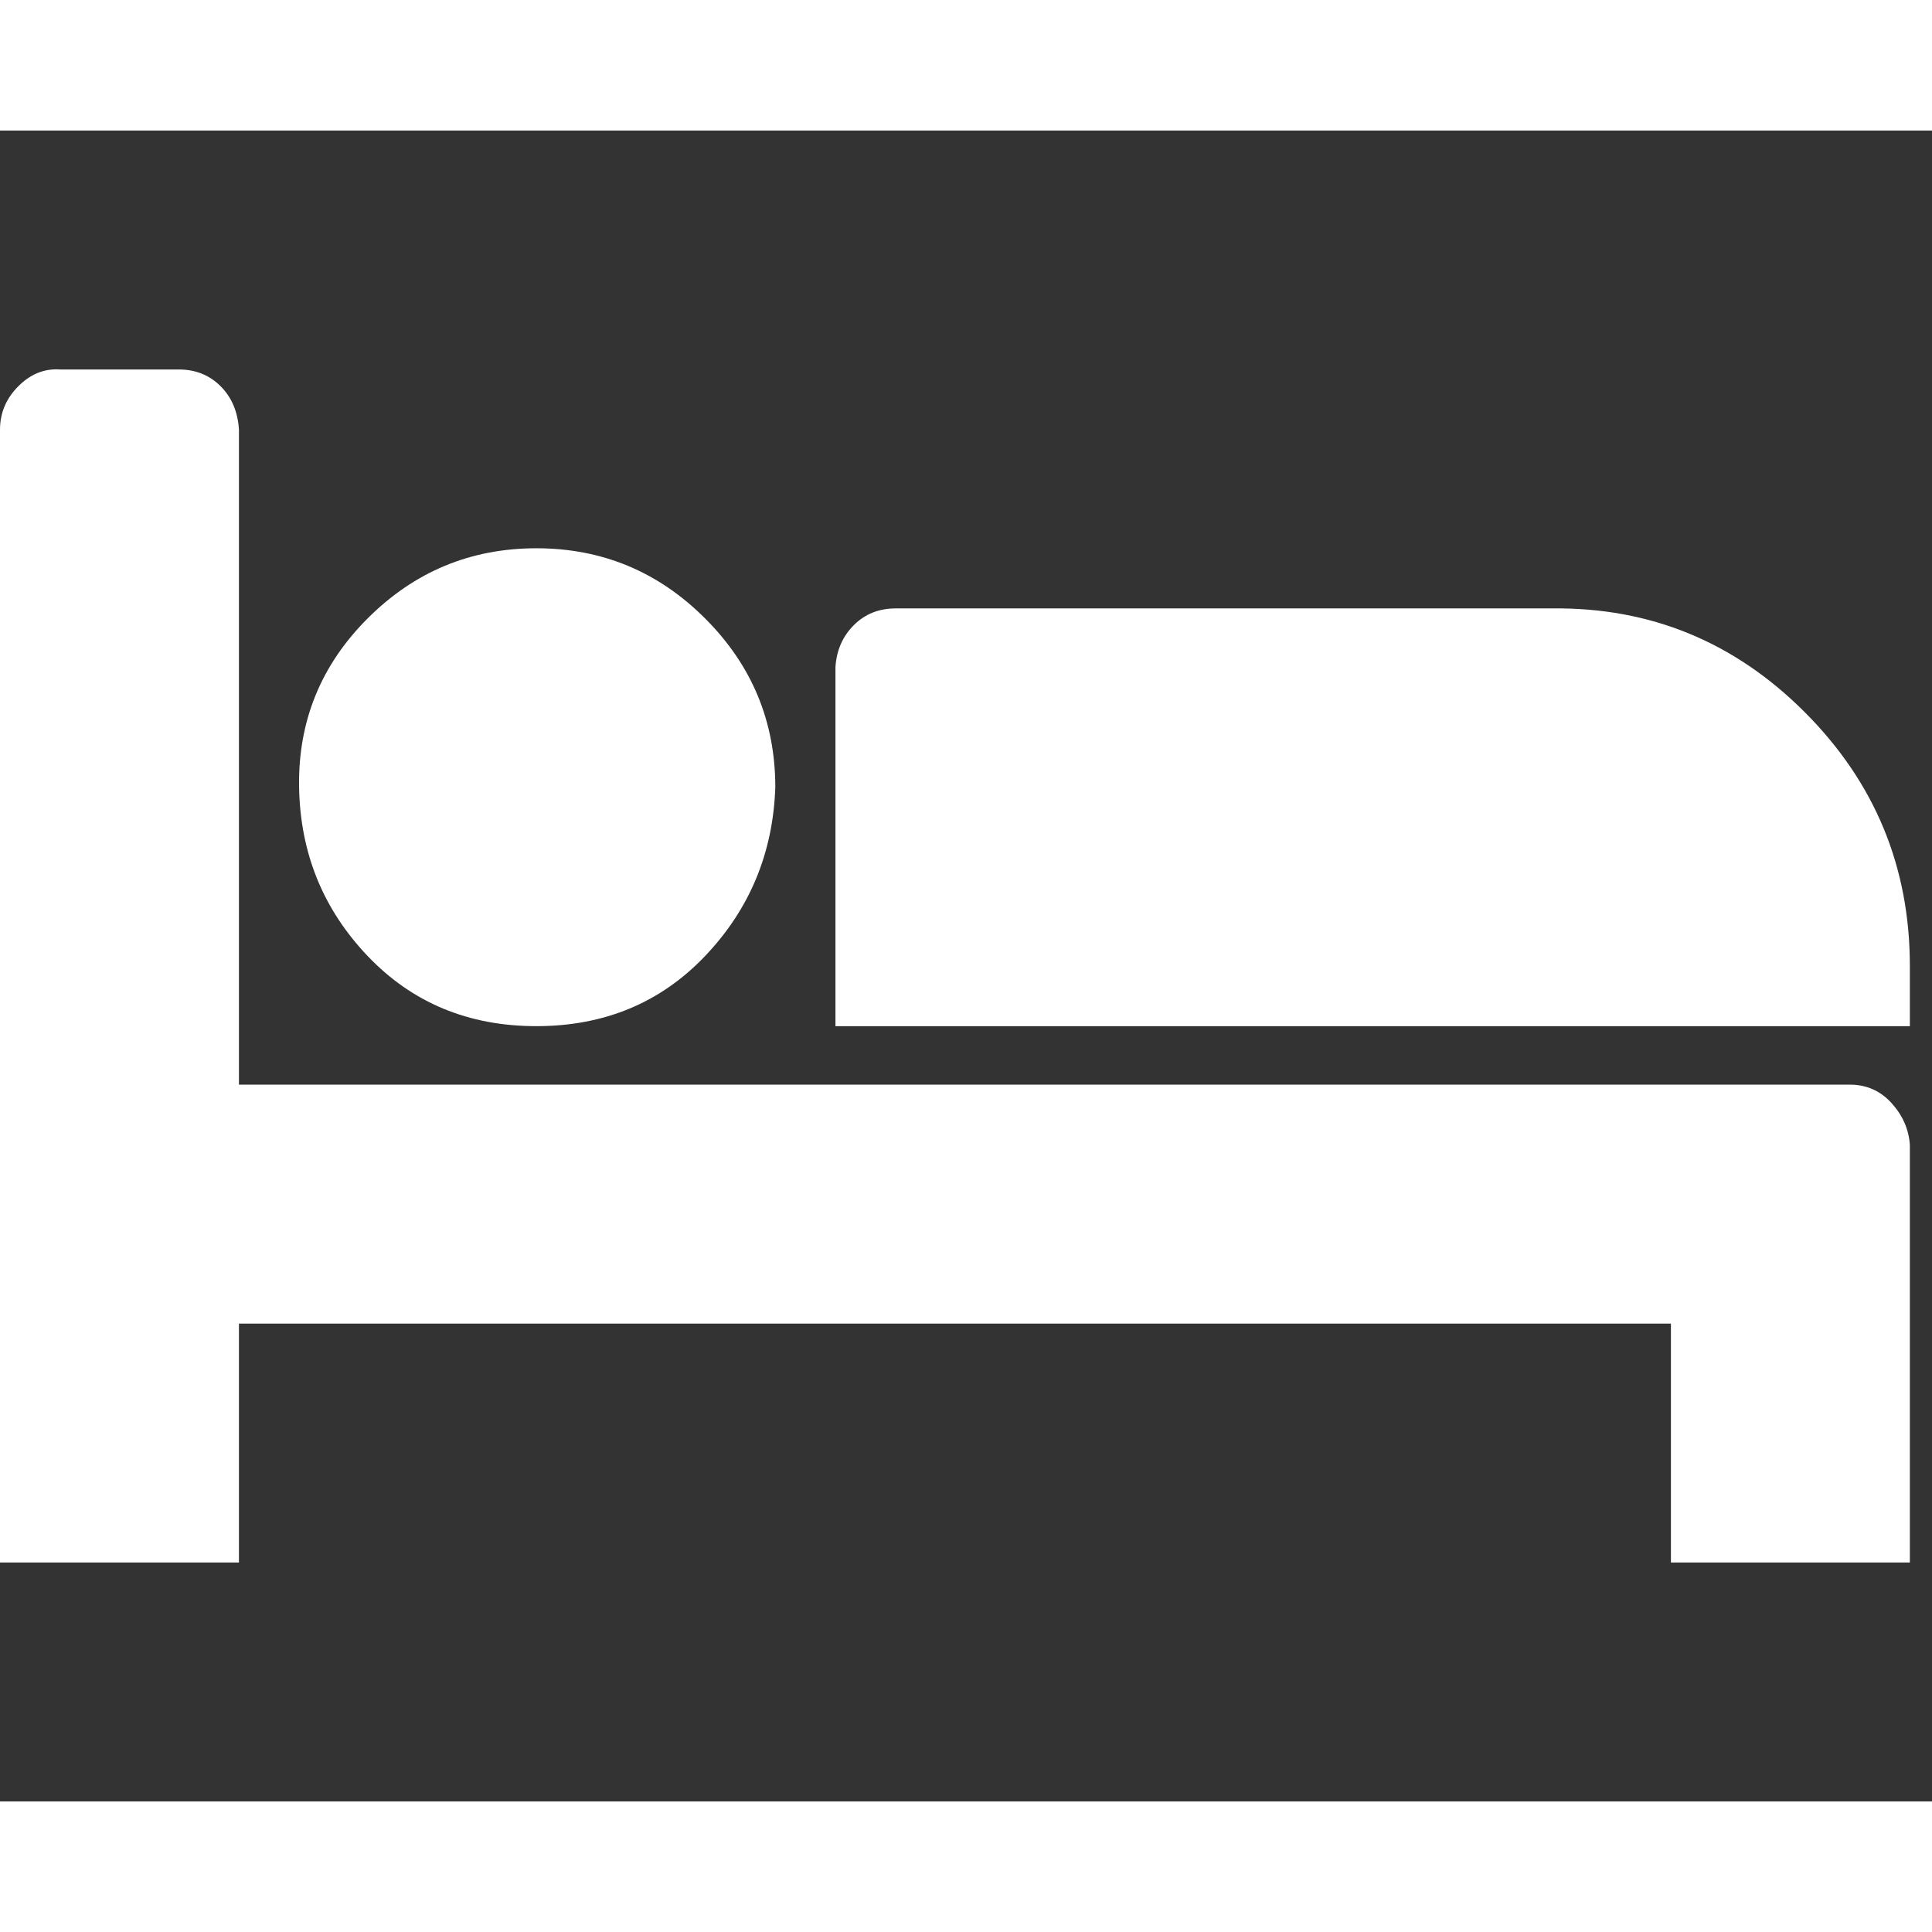
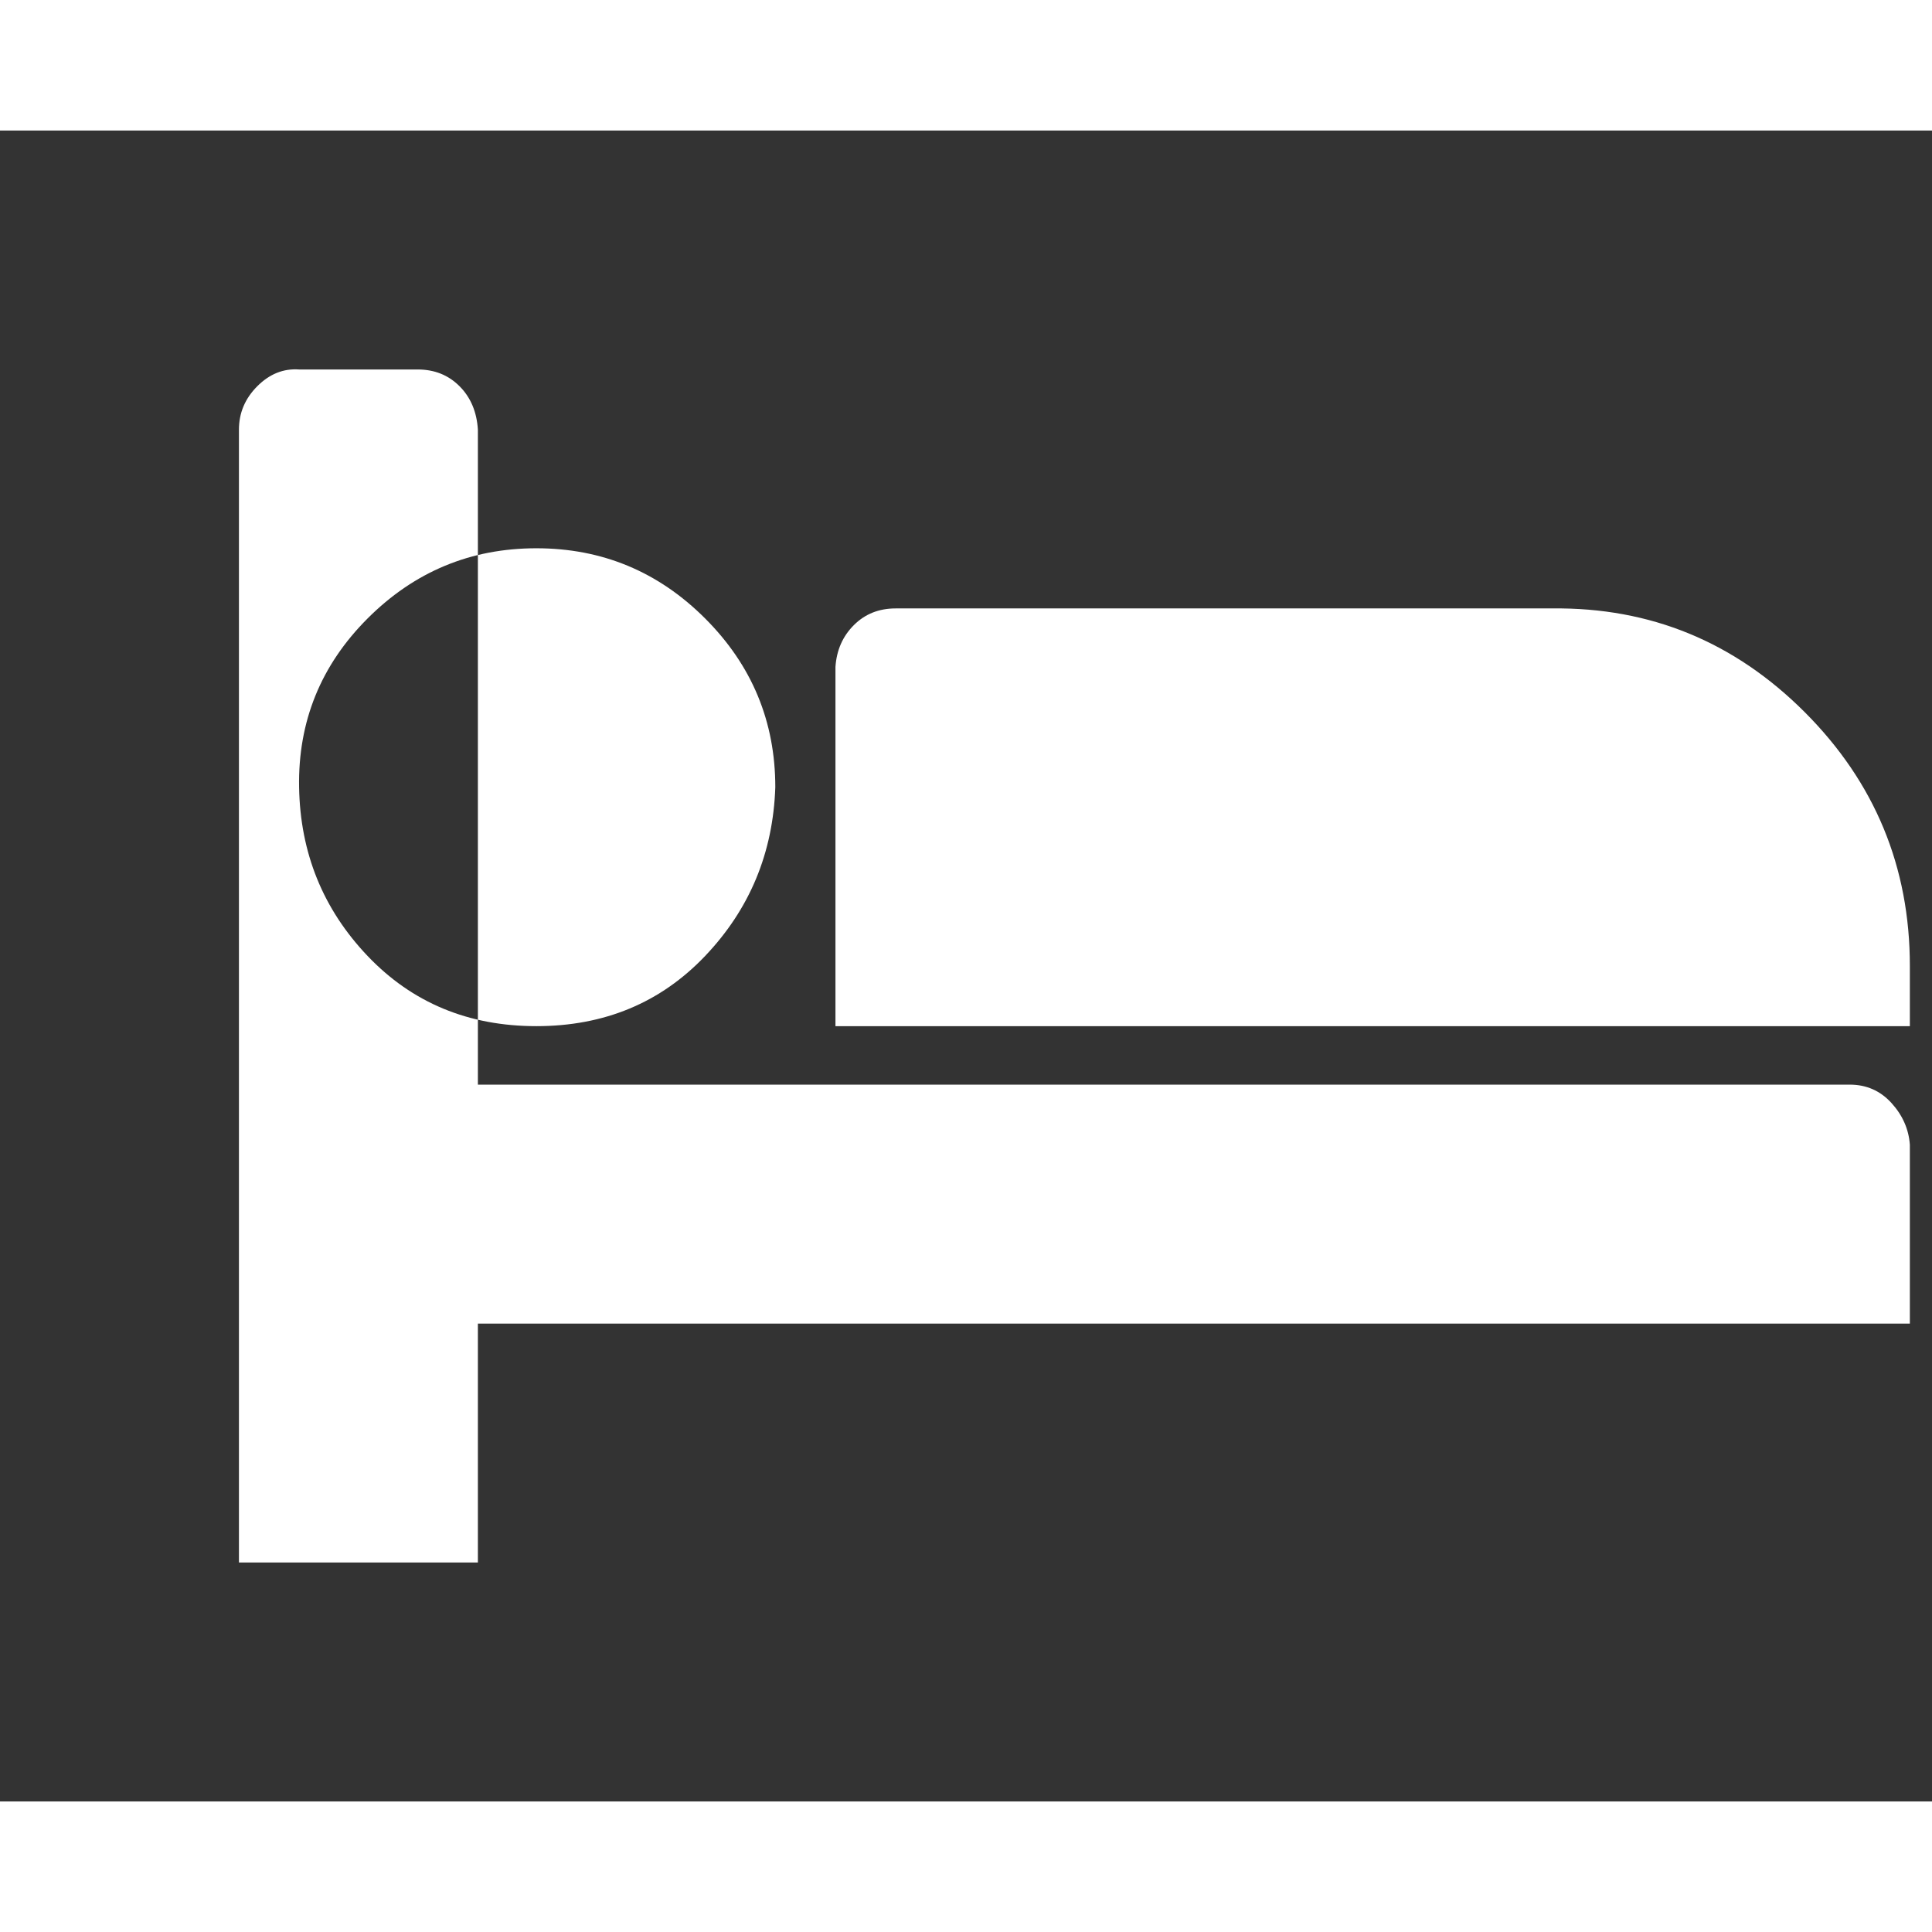
<svg xmlns="http://www.w3.org/2000/svg" version="1.1" width="250" height="250" viewBox="0 0 37 32">
  <rect x="0" y="0" width="37" height="32" fill="#333333" stroke="none" />
-   <path style="fill:#ffffff" d="M4.576 18.272h30.848q0.48 0 0.8 0.352t0.352 0.8v8h-4.576v-4.576h-27.424v4.576h-4.576v-21.696q0-0.48 0.352-0.832t0.8-0.32h2.272q0.48 0 0.8 0.32t0.352 0.832v12.544zM14.848 12.576q0-1.888-1.344-3.232t-3.232-1.344-3.232 1.344-1.312 3.232 1.312 3.232 3.232 1.344 3.232-1.344 1.344-3.232zM36.576 17.152v-1.152q0-2.848-2.016-4.864t-4.832-1.984h-12.576q-0.48 0-0.8 0.32t-0.352 0.8v6.88h20.576z" />
+   <path style="fill:#ffffff" d="M4.576 18.272h30.848q0.48 0 0.8 0.352t0.352 0.8v8v-4.576h-27.424v4.576h-4.576v-21.696q0-0.48 0.352-0.832t0.8-0.32h2.272q0.48 0 0.8 0.32t0.352 0.832v12.544zM14.848 12.576q0-1.888-1.344-3.232t-3.232-1.344-3.232 1.344-1.312 3.232 1.312 3.232 3.232 1.344 3.232-1.344 1.344-3.232zM36.576 17.152v-1.152q0-2.848-2.016-4.864t-4.832-1.984h-12.576q-0.48 0-0.8 0.32t-0.352 0.8v6.88h20.576z" />
</svg>